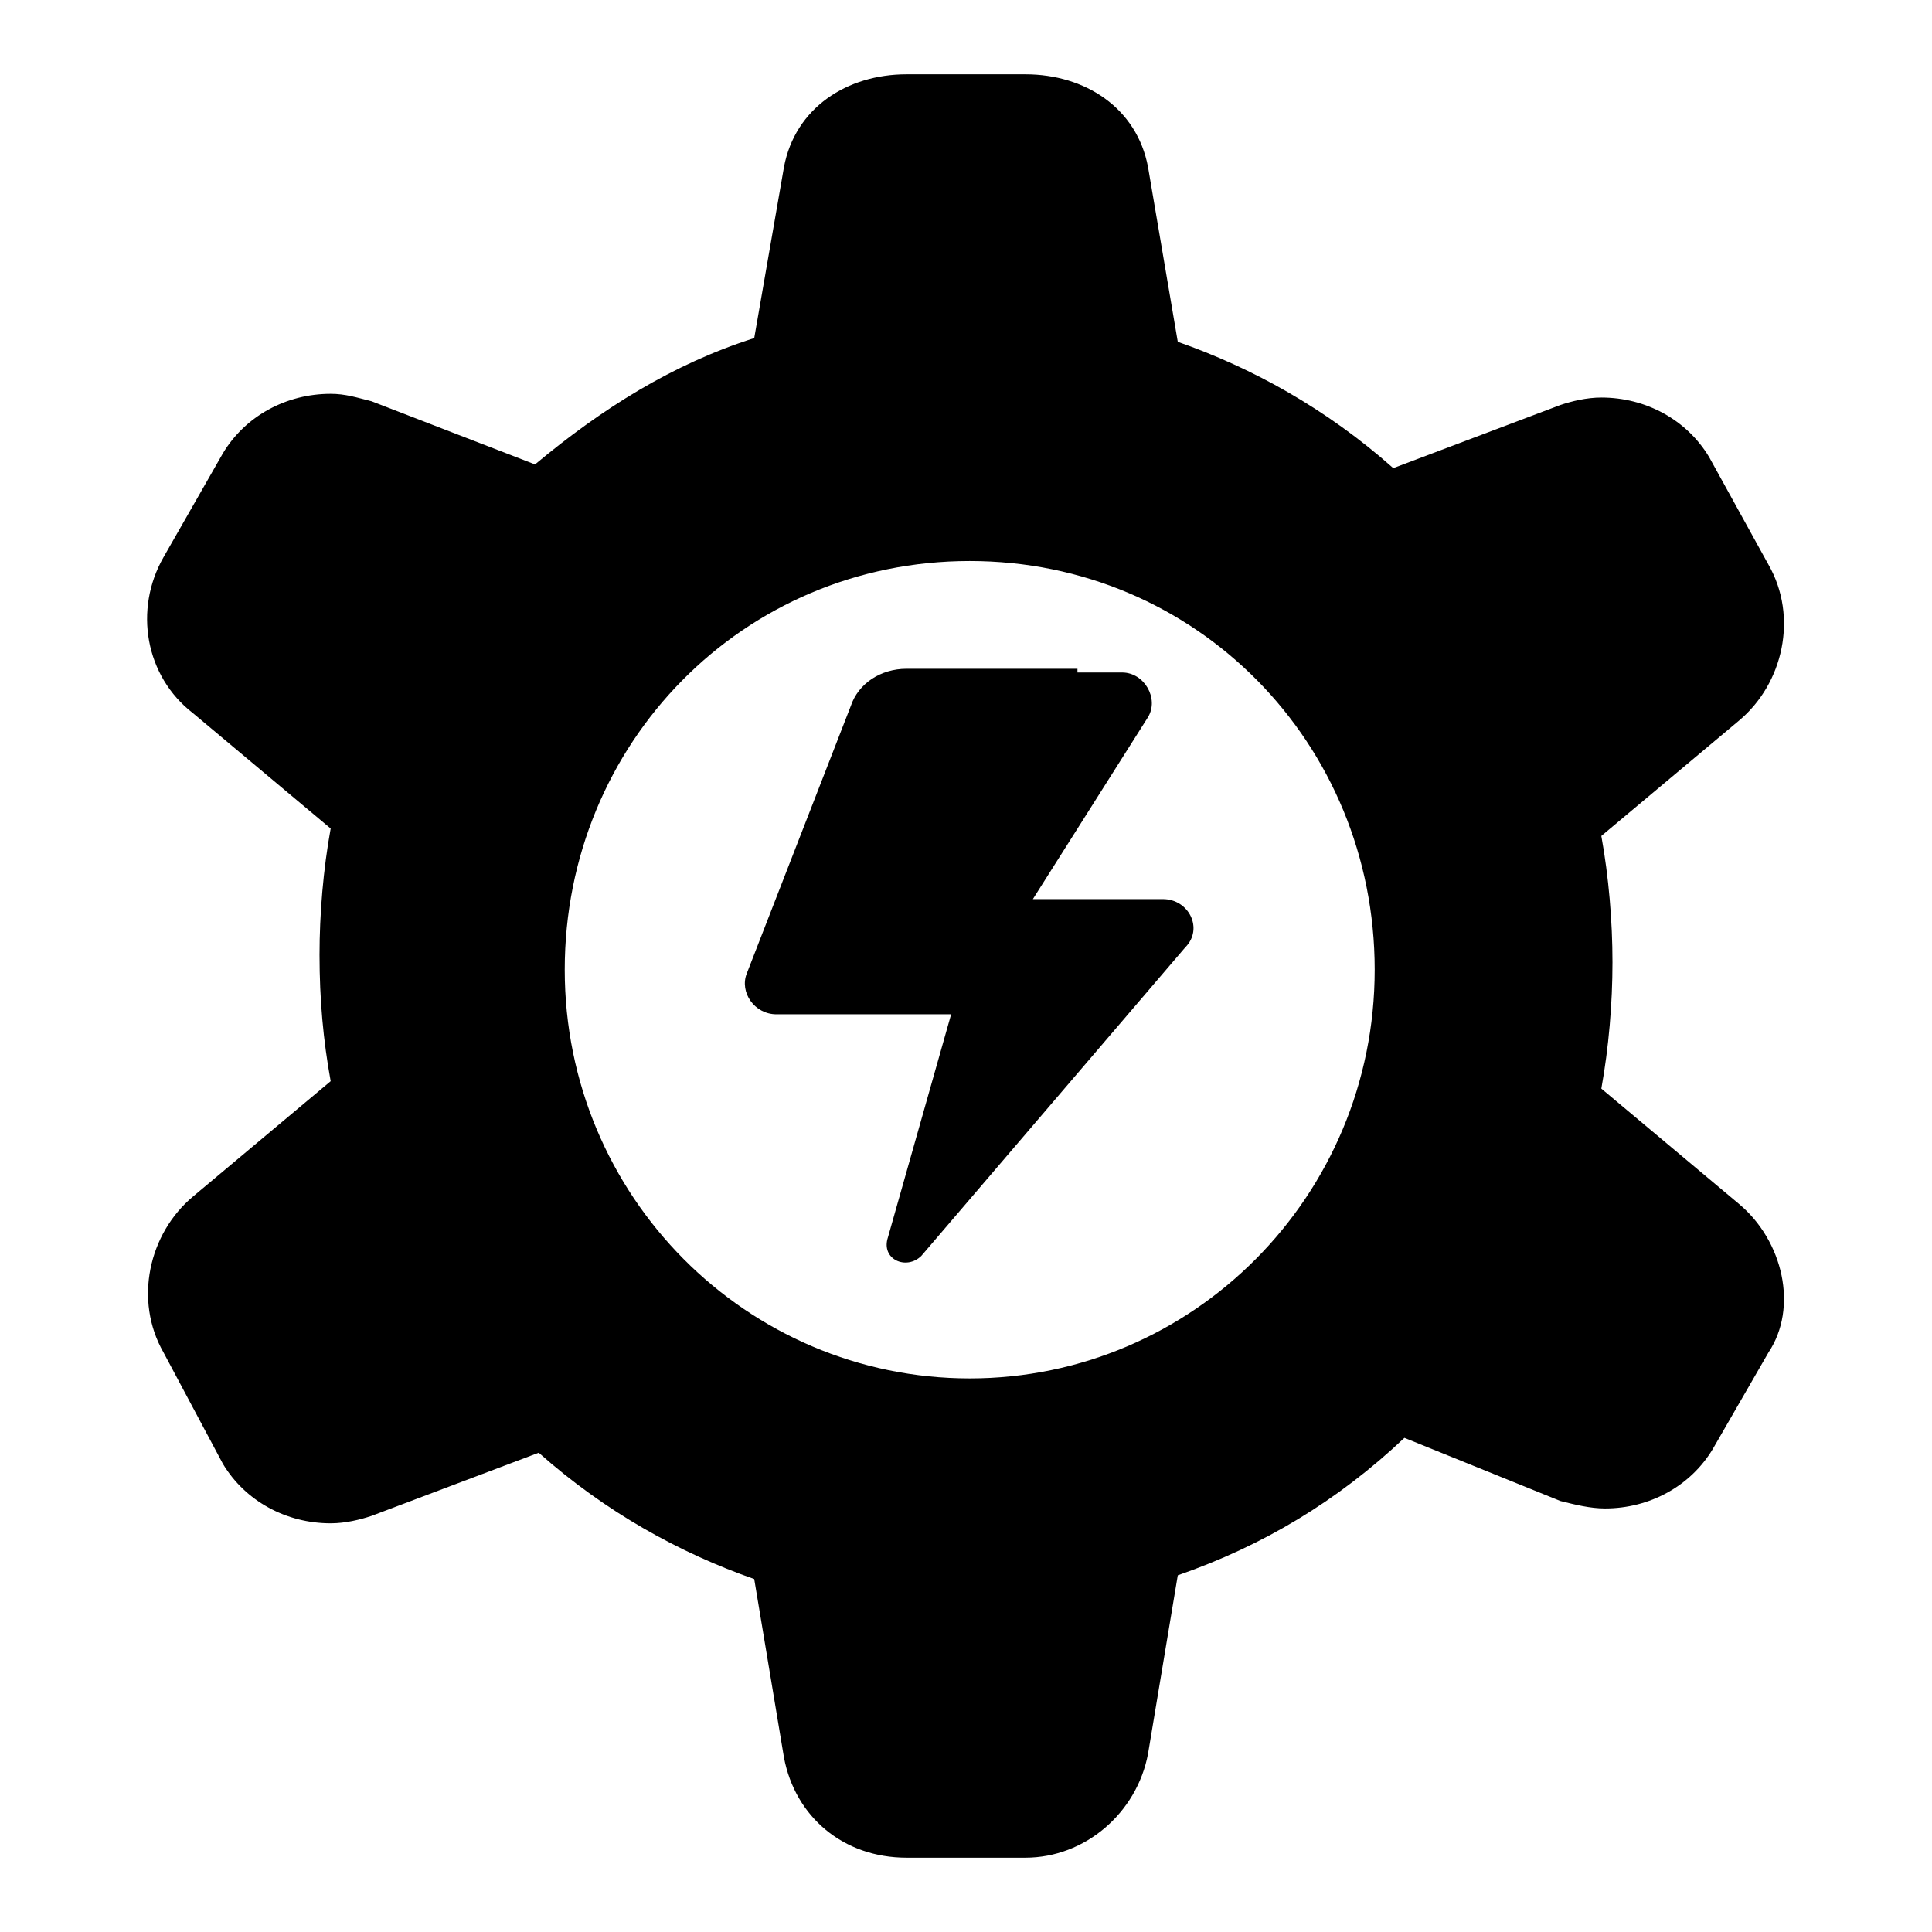
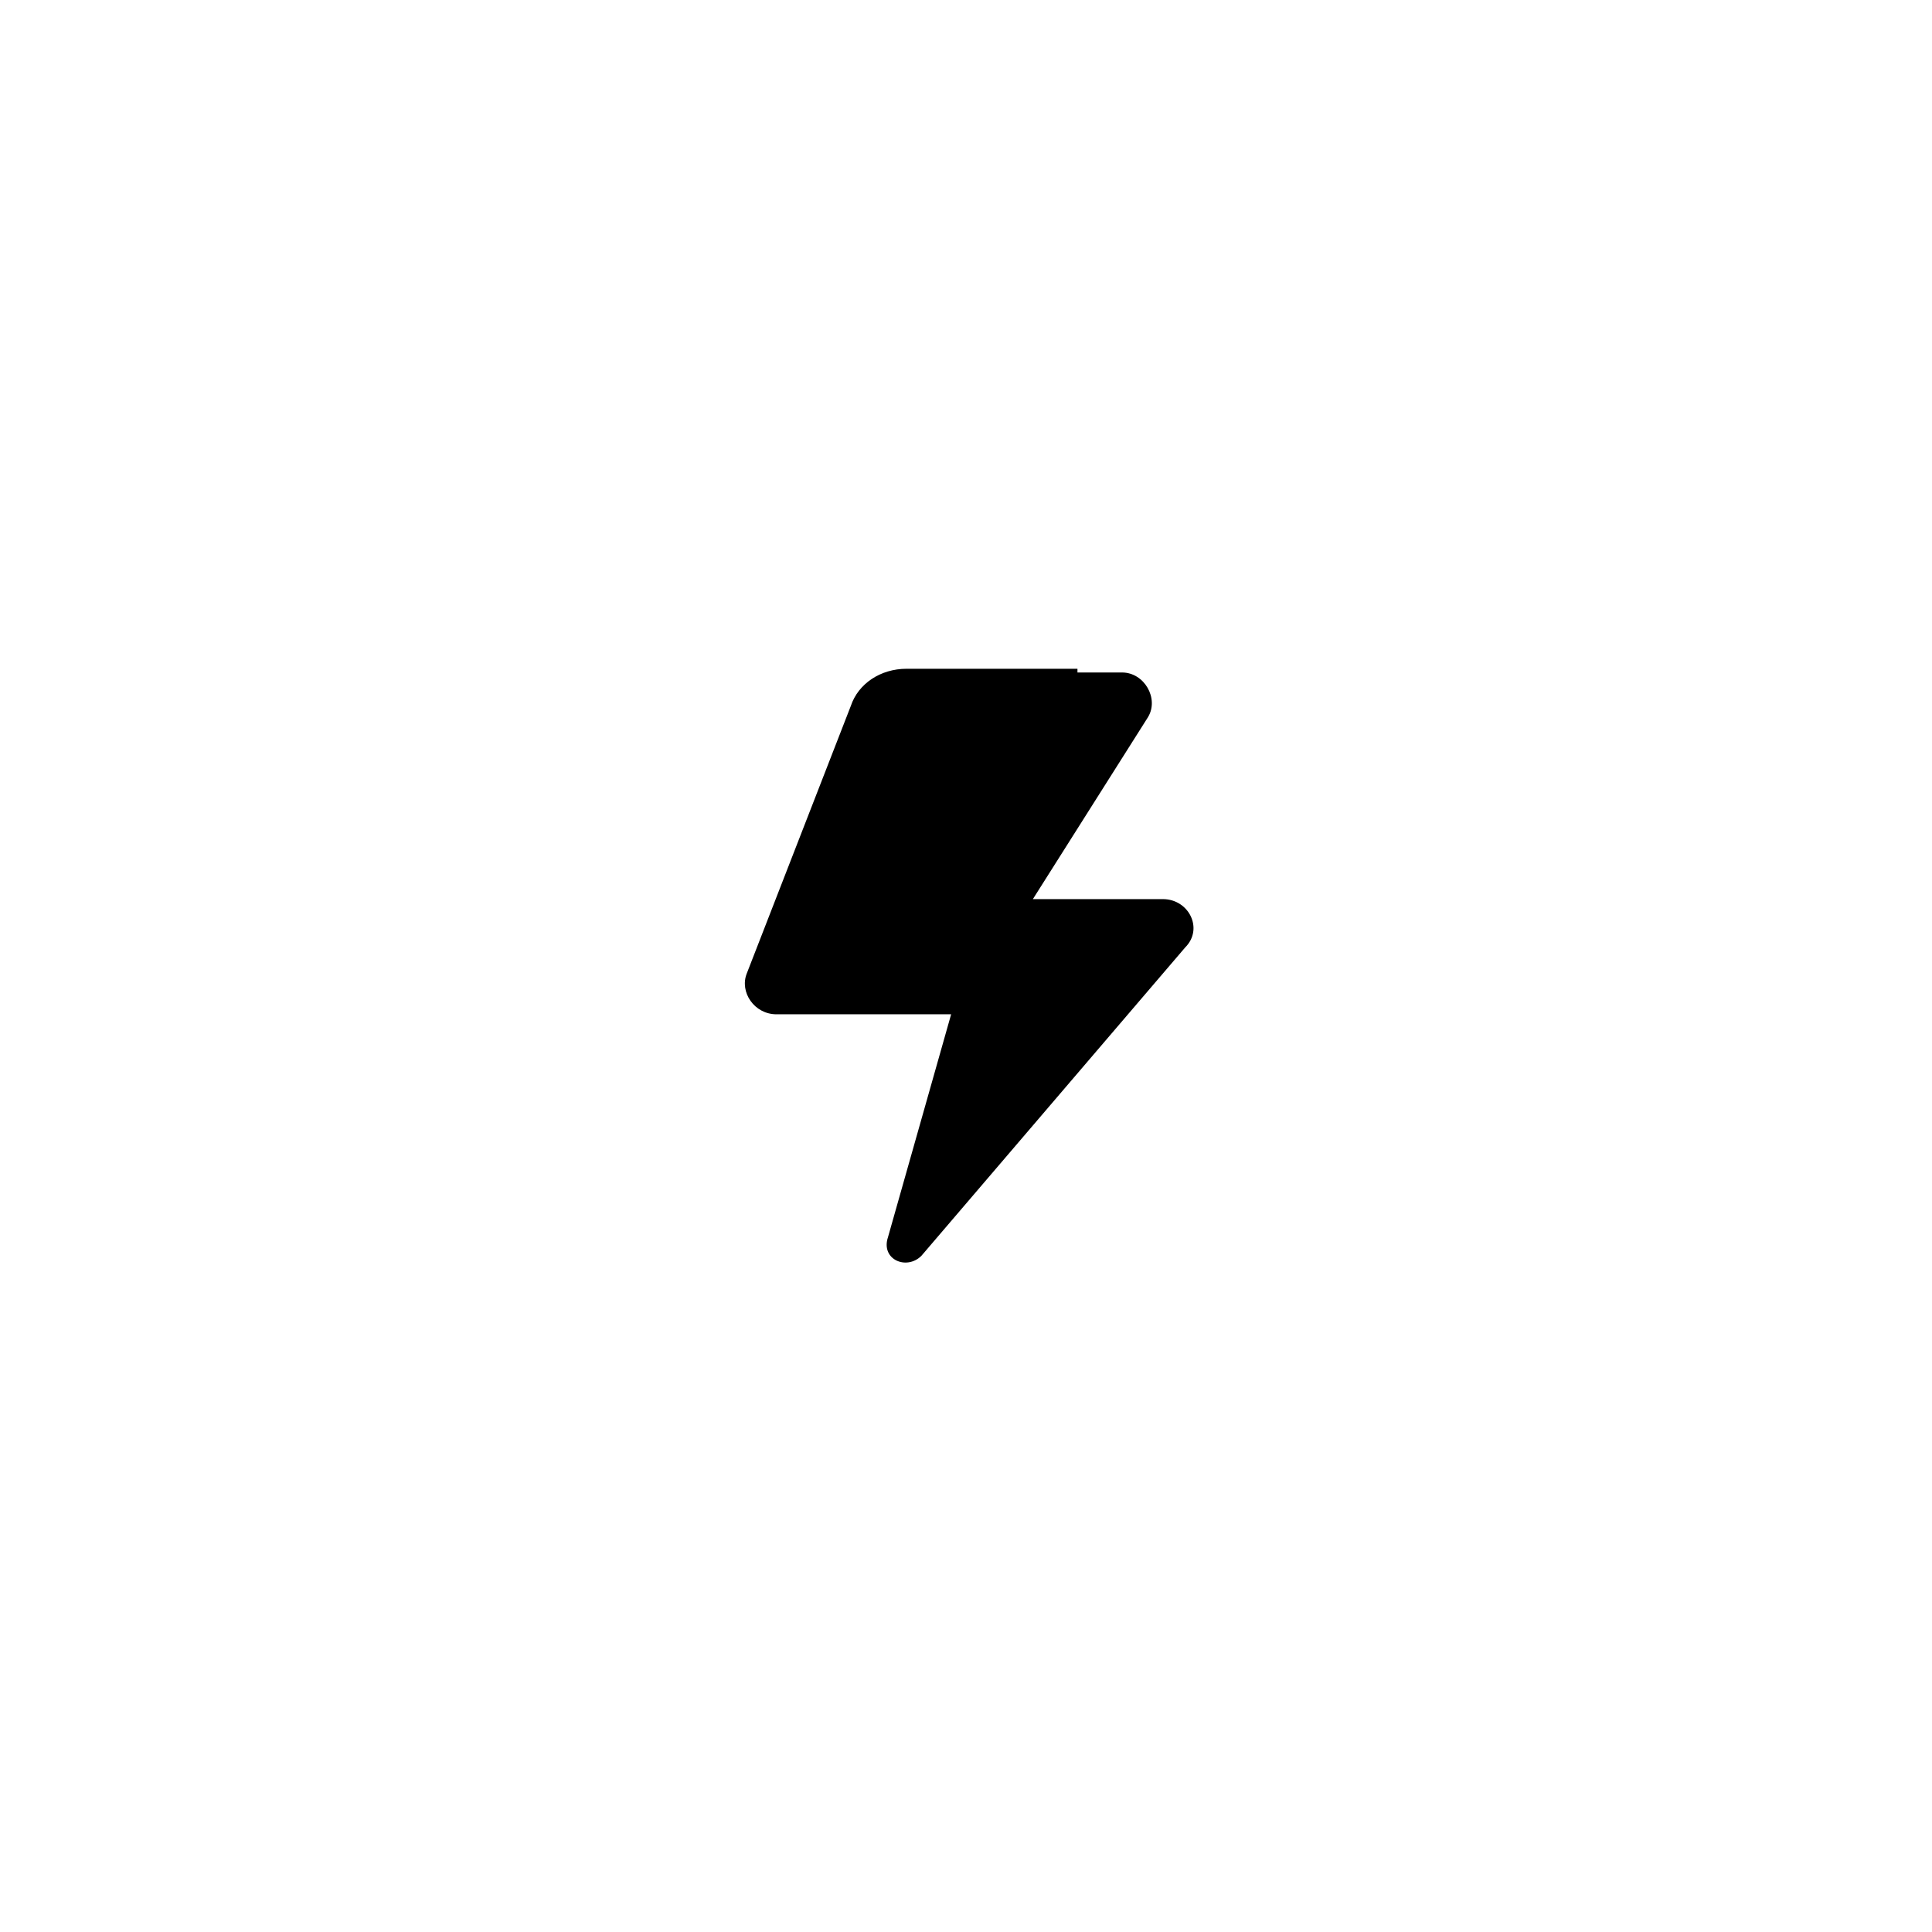
<svg xmlns="http://www.w3.org/2000/svg" fill="#000000" width="800px" height="800px" viewBox="0 0 52 52" xml:space="preserve">
  <g>
-     <path d="M46.8,32.4l-3.7-3.1c0.2-1.1,0.3-2.3,0.3-3.4s-0.1-2.3-0.3-3.4l3.7-3.1c1.2-1,1.6-2.8,0.8-4.2L46,12.3  c-0.6-1-1.7-1.6-2.9-1.6c-0.4,0-0.8,0.1-1.1,0.2l-4.5,1.7c-1.8-1.6-3.8-2.7-5.8-3.4l-0.8-4.7C30.6,2.9,29.2,2,27.6,2h-3.2  c-1.6,0-3,0.9-3.3,2.5l-0.8,4.6c-2.2,0.7-4.1,1.9-5.9,3.4L10,10.8c-0.4-0.1-0.7-0.2-1.1-0.2c-1.2,0-2.3,0.6-2.9,1.6l-1.6,2.8  c-0.8,1.4-0.5,3.2,0.8,4.2l3.7,3.1c-0.2,1.1-0.3,2.3-0.3,3.4c0,1.2,0.1,2.3,0.3,3.4l-3.7,3.1c-1.2,1-1.6,2.8-0.8,4.2L6,39.4  c0.6,1,1.7,1.6,2.9,1.6c0.4,0,0.8-0.1,1.1-0.2l4.5-1.7c1.8,1.6,3.8,2.7,5.8,3.4l0.8,4.8c0.3,1.6,1.6,2.7,3.3,2.7h3.2  c1.6,0,3-1.2,3.3-2.8l0.8-4.8c2.3-0.8,4.3-2,6.1-3.7l4.2,1.7c0.4,0.1,0.8,0.2,1.2,0.2c1.2,0,2.3-0.6,2.9-1.6l1.5-2.6  C48.4,35.2,48,33.4,46.8,32.4z M26.1,37.1c-6,0-10.9-4.9-10.9-11s4.8-11,10.9-11s10.9,4.9,10.9,11S32.1,37.1,26.1,37.1z" />
-   </g>
+     </g>
  <path d="M29,18h-4.6c-0.7,0-1.3,0.4-1.5,1l-2.8,7.2c-0.2,0.5,0.2,1.1,0.8,1.1h4.7l-1.7,6c-0.2,0.6,0.5,0.9,0.9,0.5 l7.1-8.3c0.5-0.5,0.1-1.3-0.6-1.3h-3.5l3.1-4.9c0.3-0.5-0.1-1.2-0.7-1.2H29z" />
</svg>